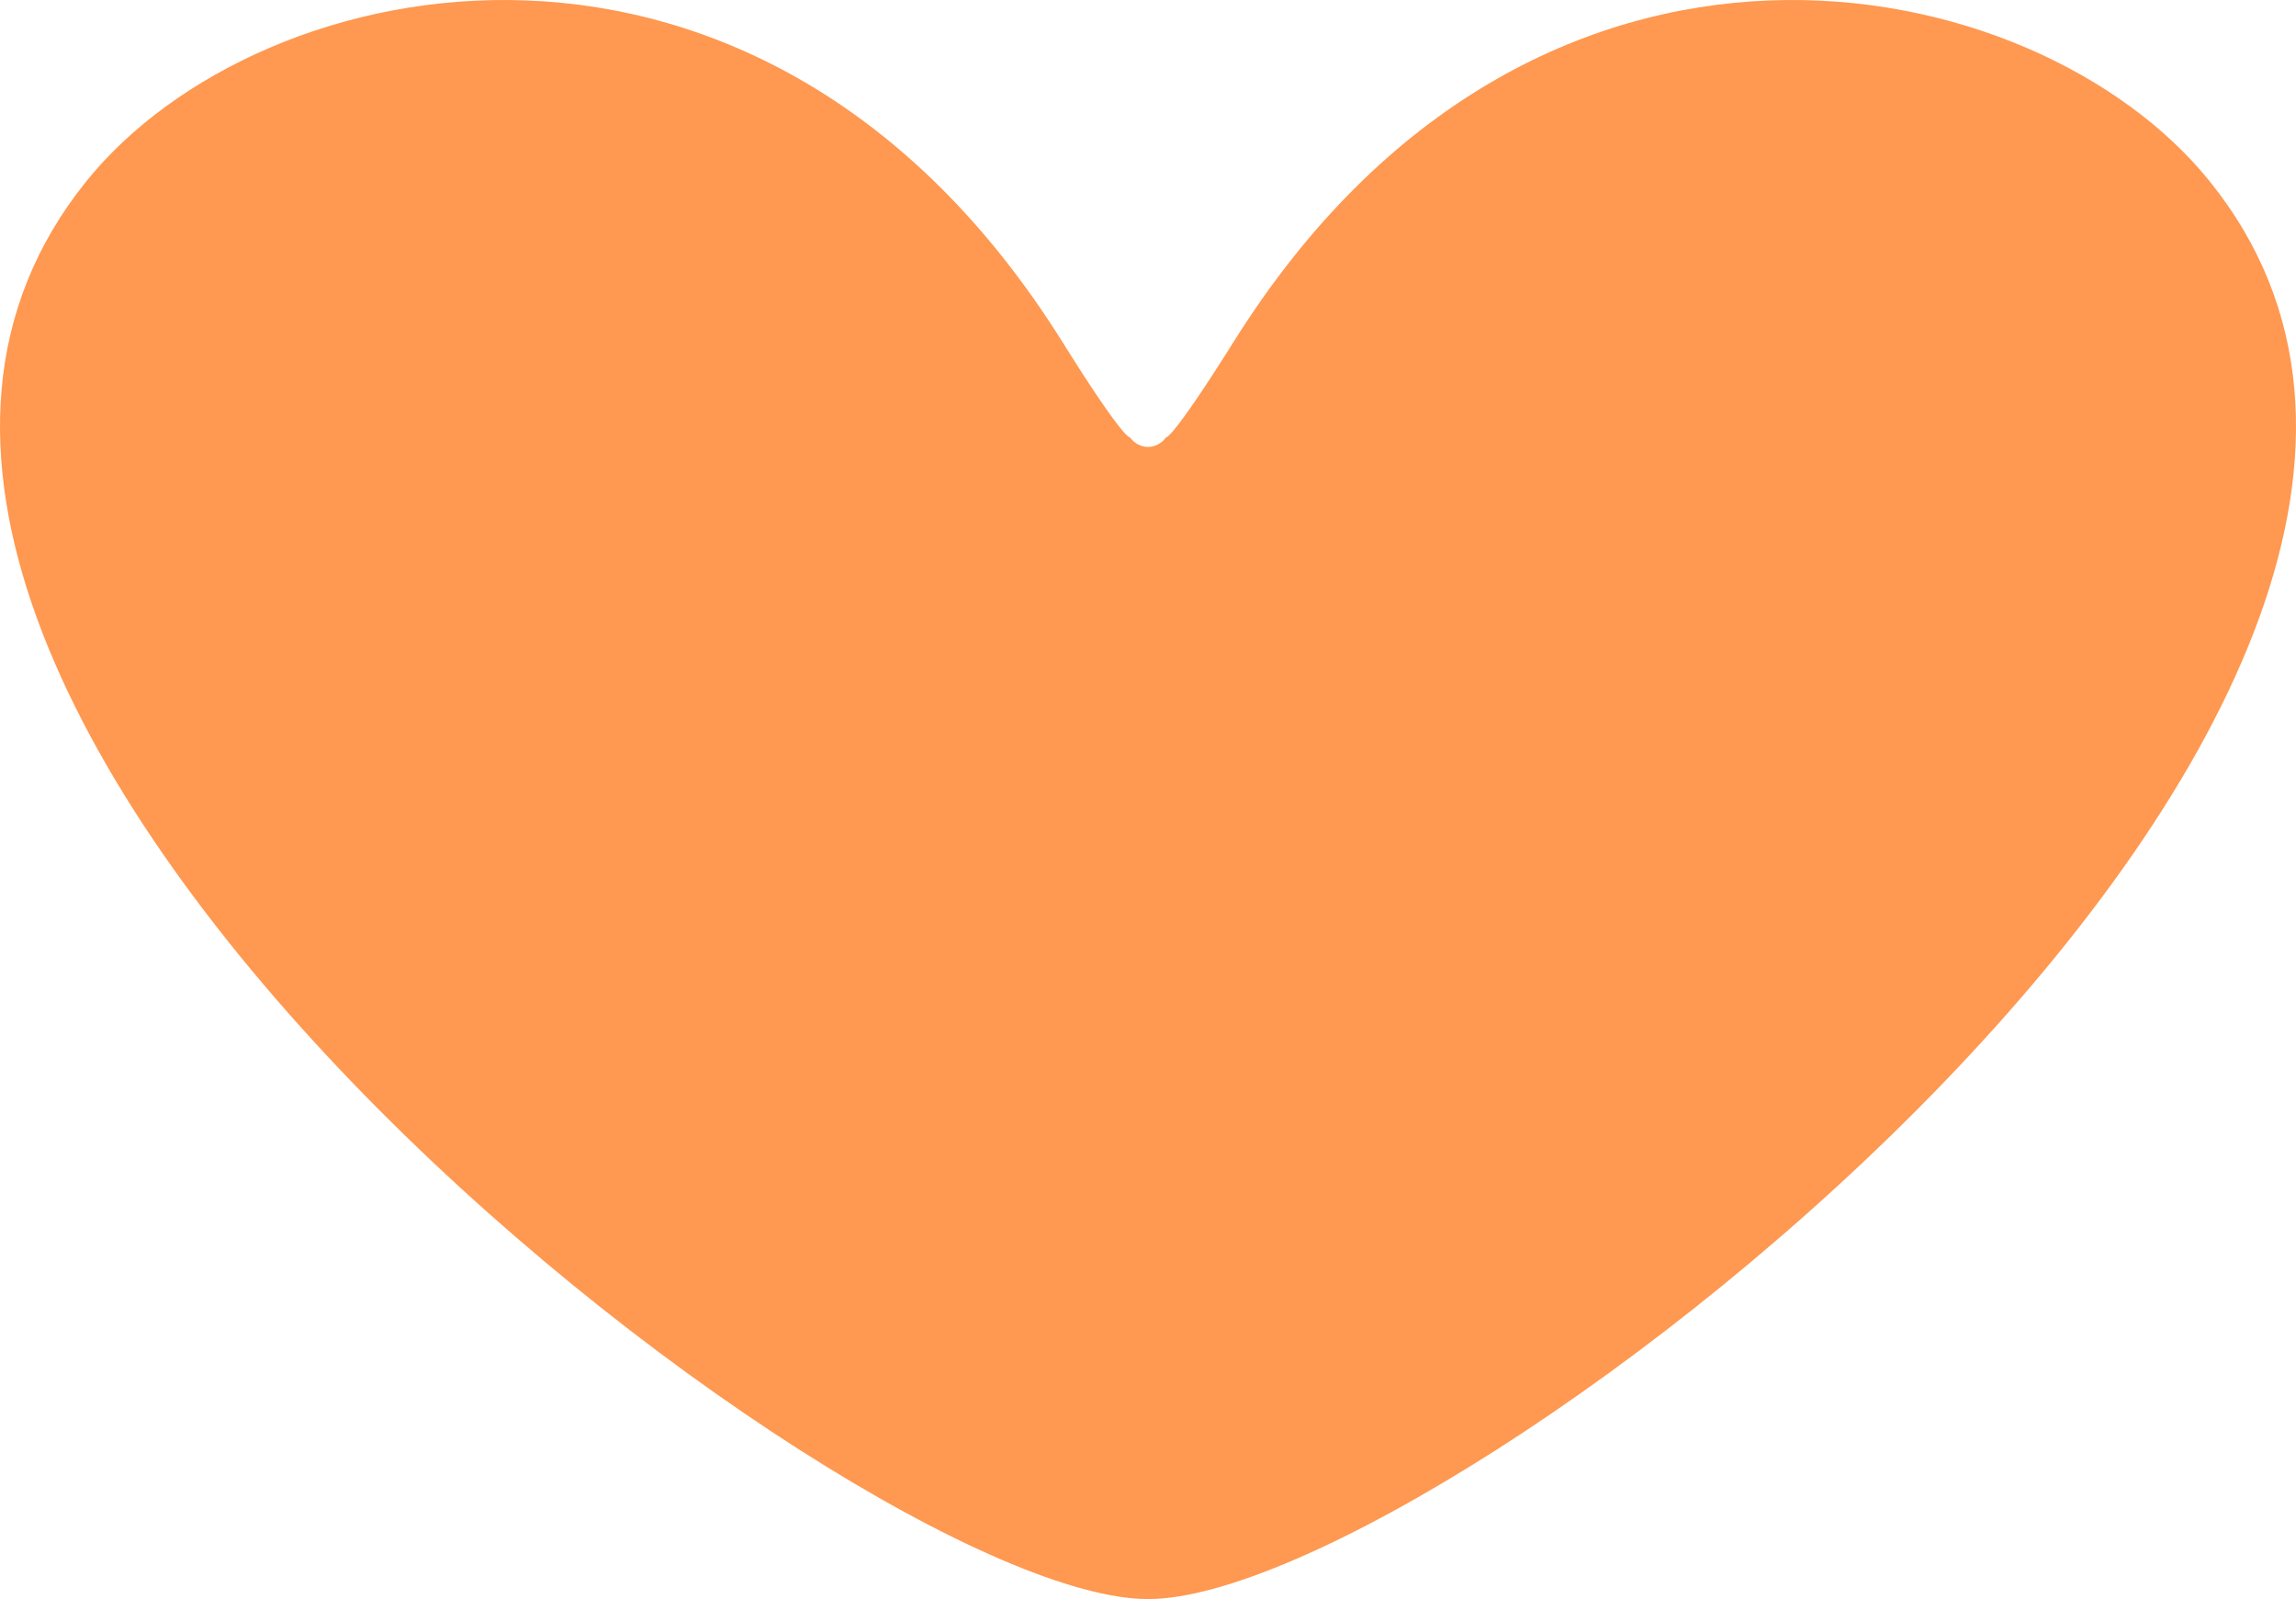
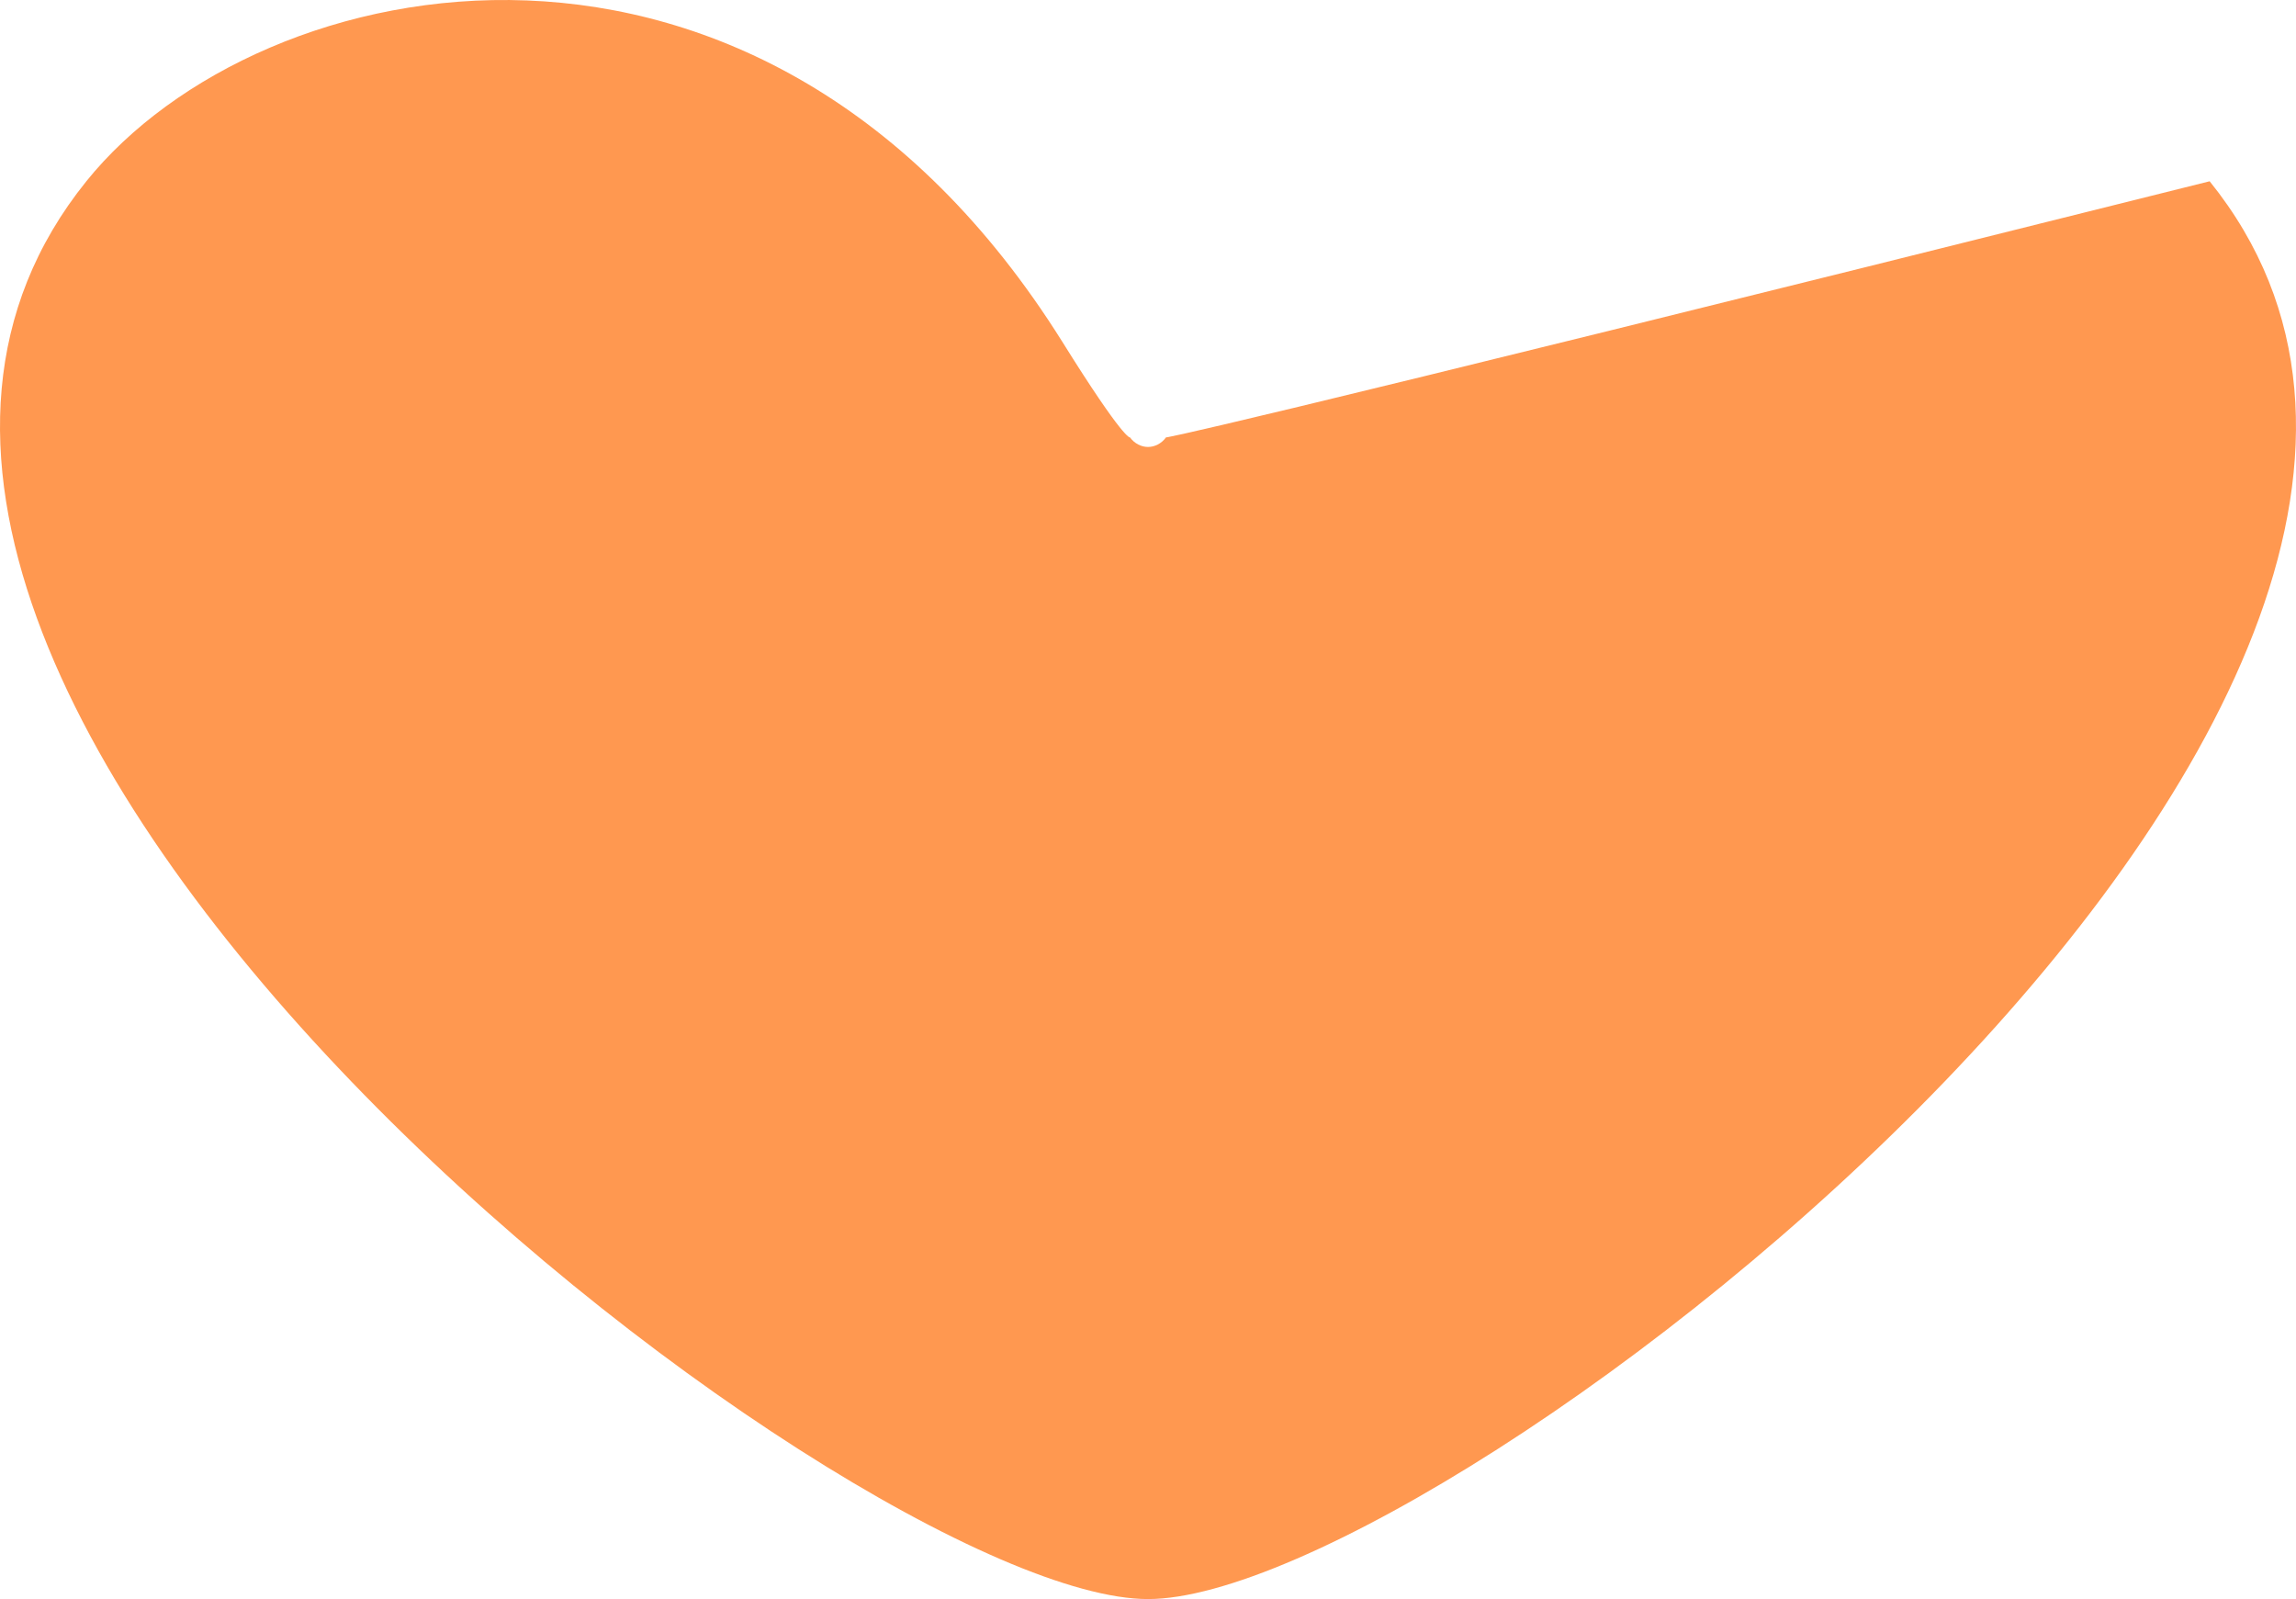
<svg xmlns="http://www.w3.org/2000/svg" width="56" height="39" viewBox="0 0 56 39" fill="none">
-   <path d="M53.894 4.421C49.647 -0.855 37.422 -3.366 30.094 8.329C28.568 10.759 28.439 10.668 28.439 10.668C28.329 10.82 28.16 10.901 28 10.901C27.84 10.901 27.671 10.82 27.561 10.668C27.561 10.668 27.422 10.759 25.906 8.329C18.578 -3.366 6.353 -0.855 2.106 4.421C-7.925 16.865 20.741 39 28 39C35.259 39 63.925 16.865 53.894 4.421Z" fill="#FF9850" />
+   <path d="M53.894 4.421C28.568 10.759 28.439 10.668 28.439 10.668C28.329 10.82 28.16 10.901 28 10.901C27.84 10.901 27.671 10.82 27.561 10.668C27.561 10.668 27.422 10.759 25.906 8.329C18.578 -3.366 6.353 -0.855 2.106 4.421C-7.925 16.865 20.741 39 28 39C35.259 39 63.925 16.865 53.894 4.421Z" fill="#FF9850" />
</svg>